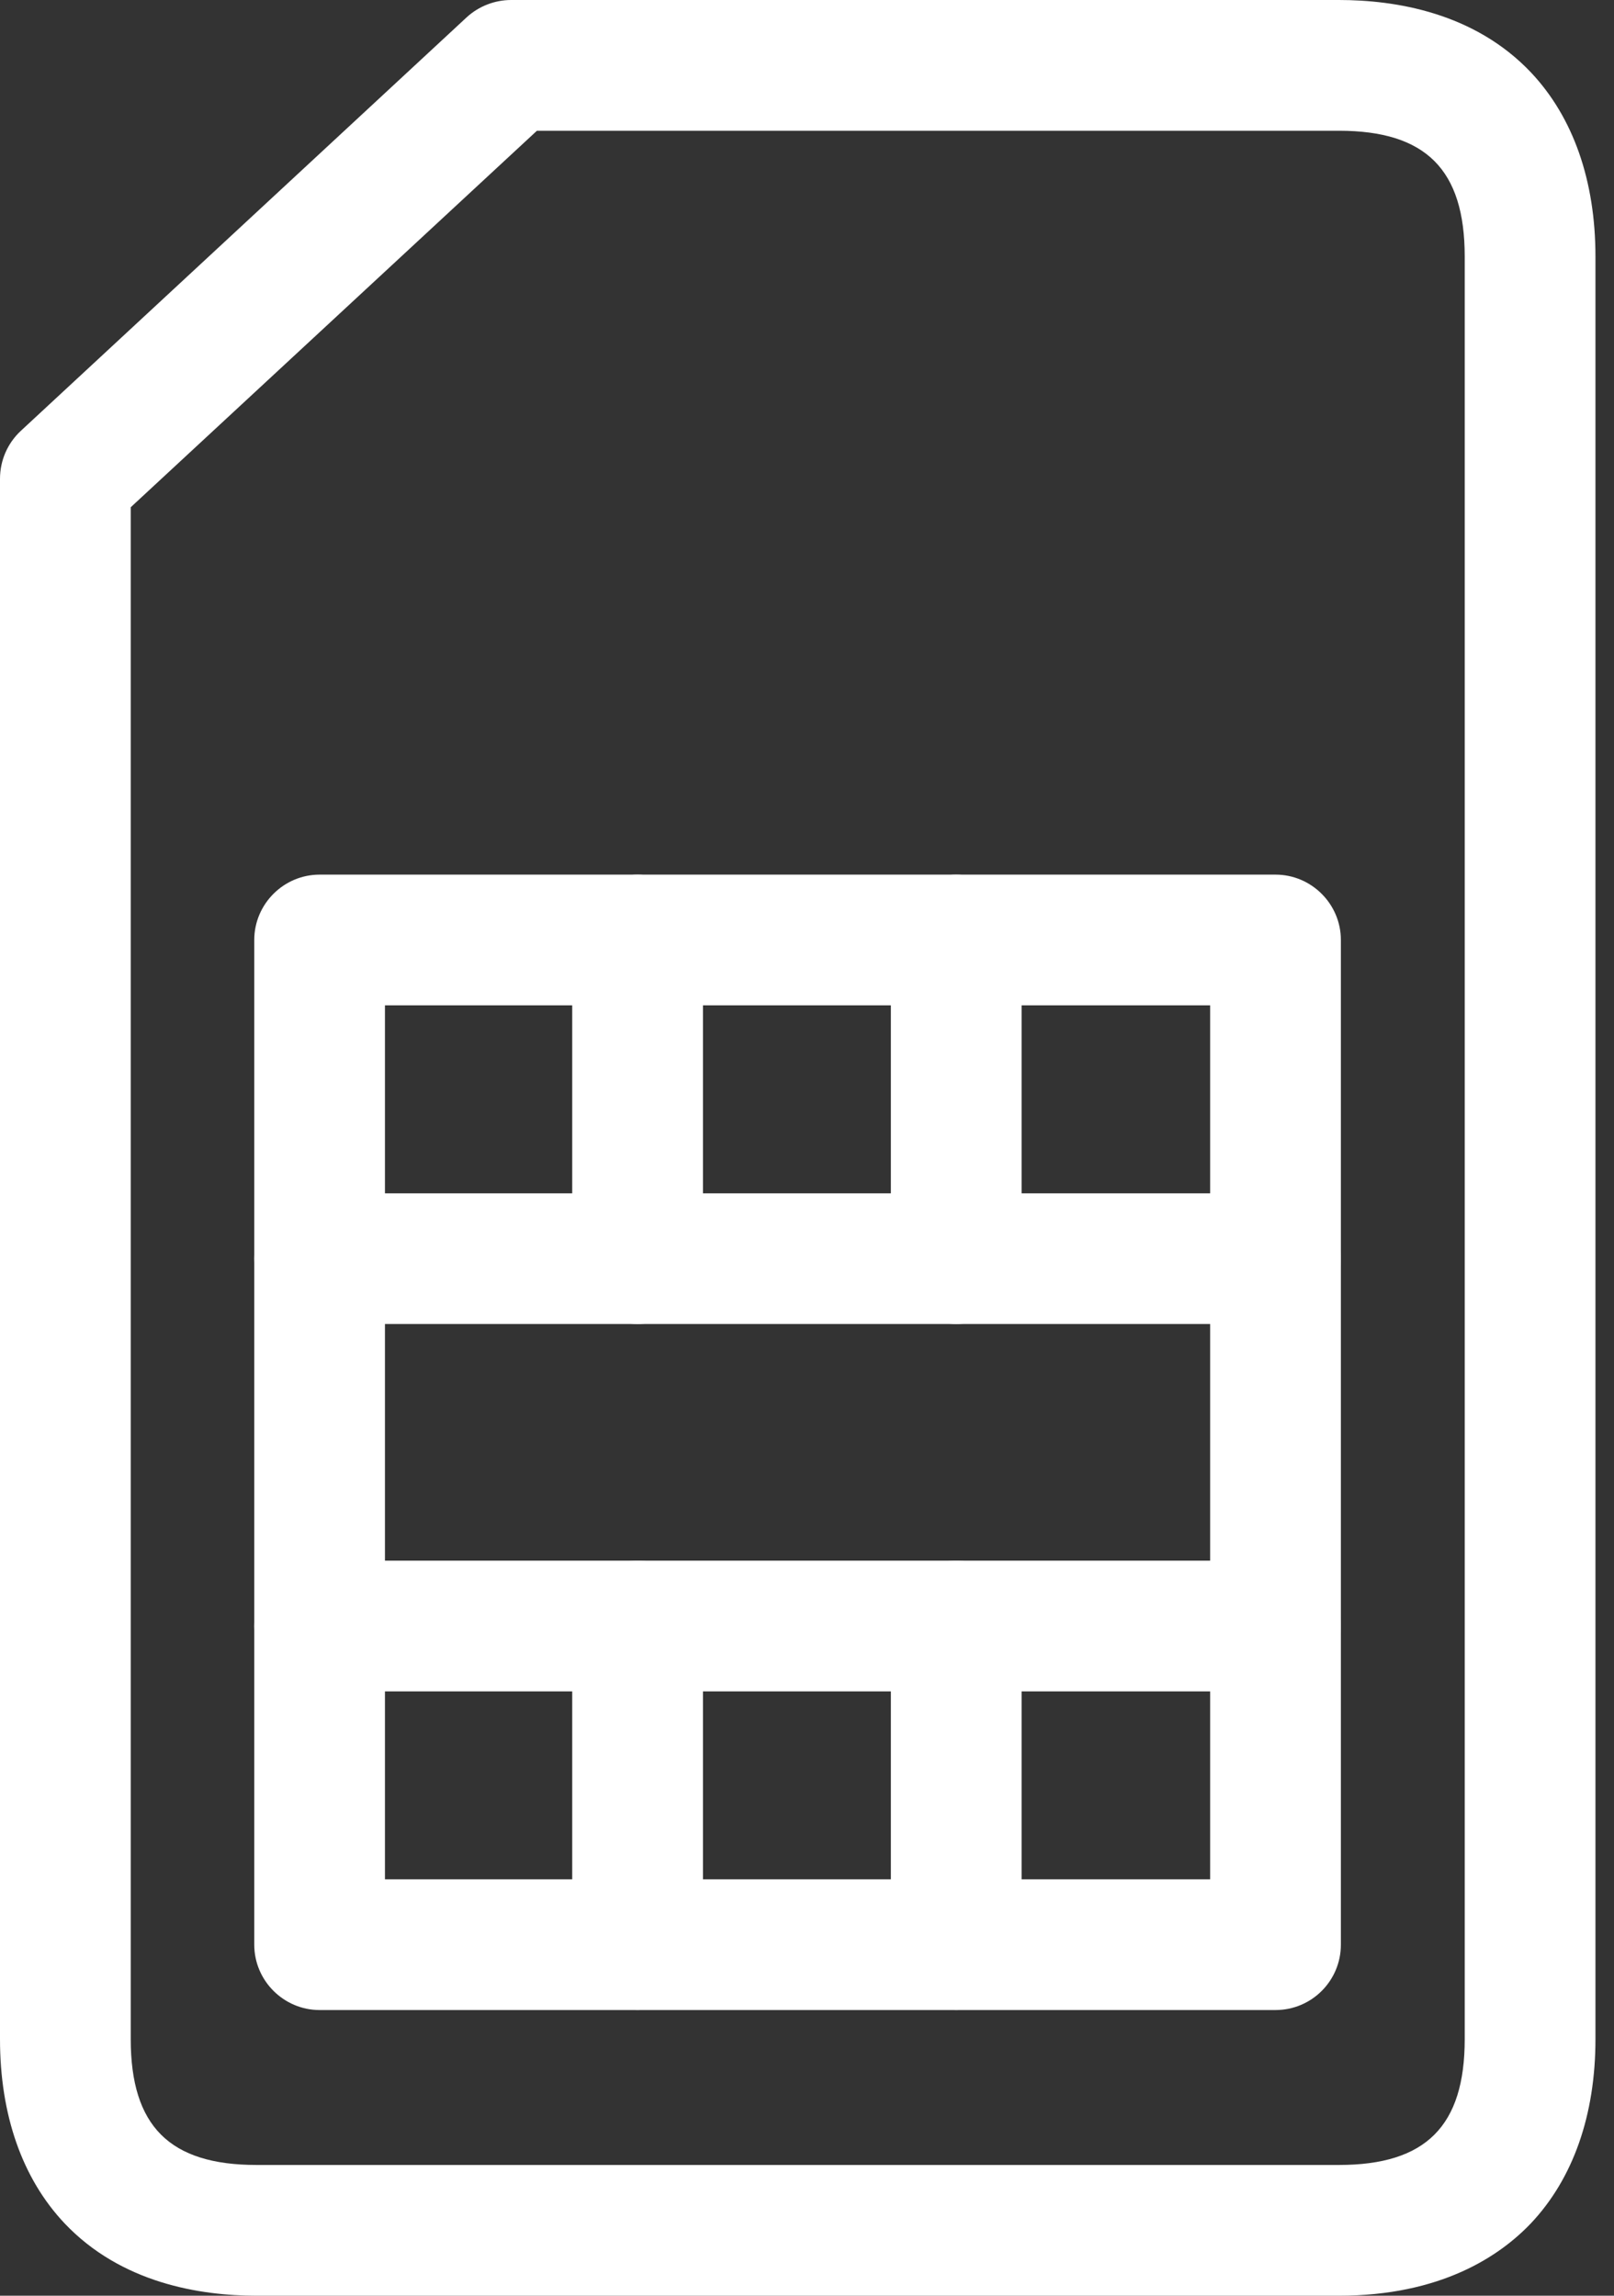
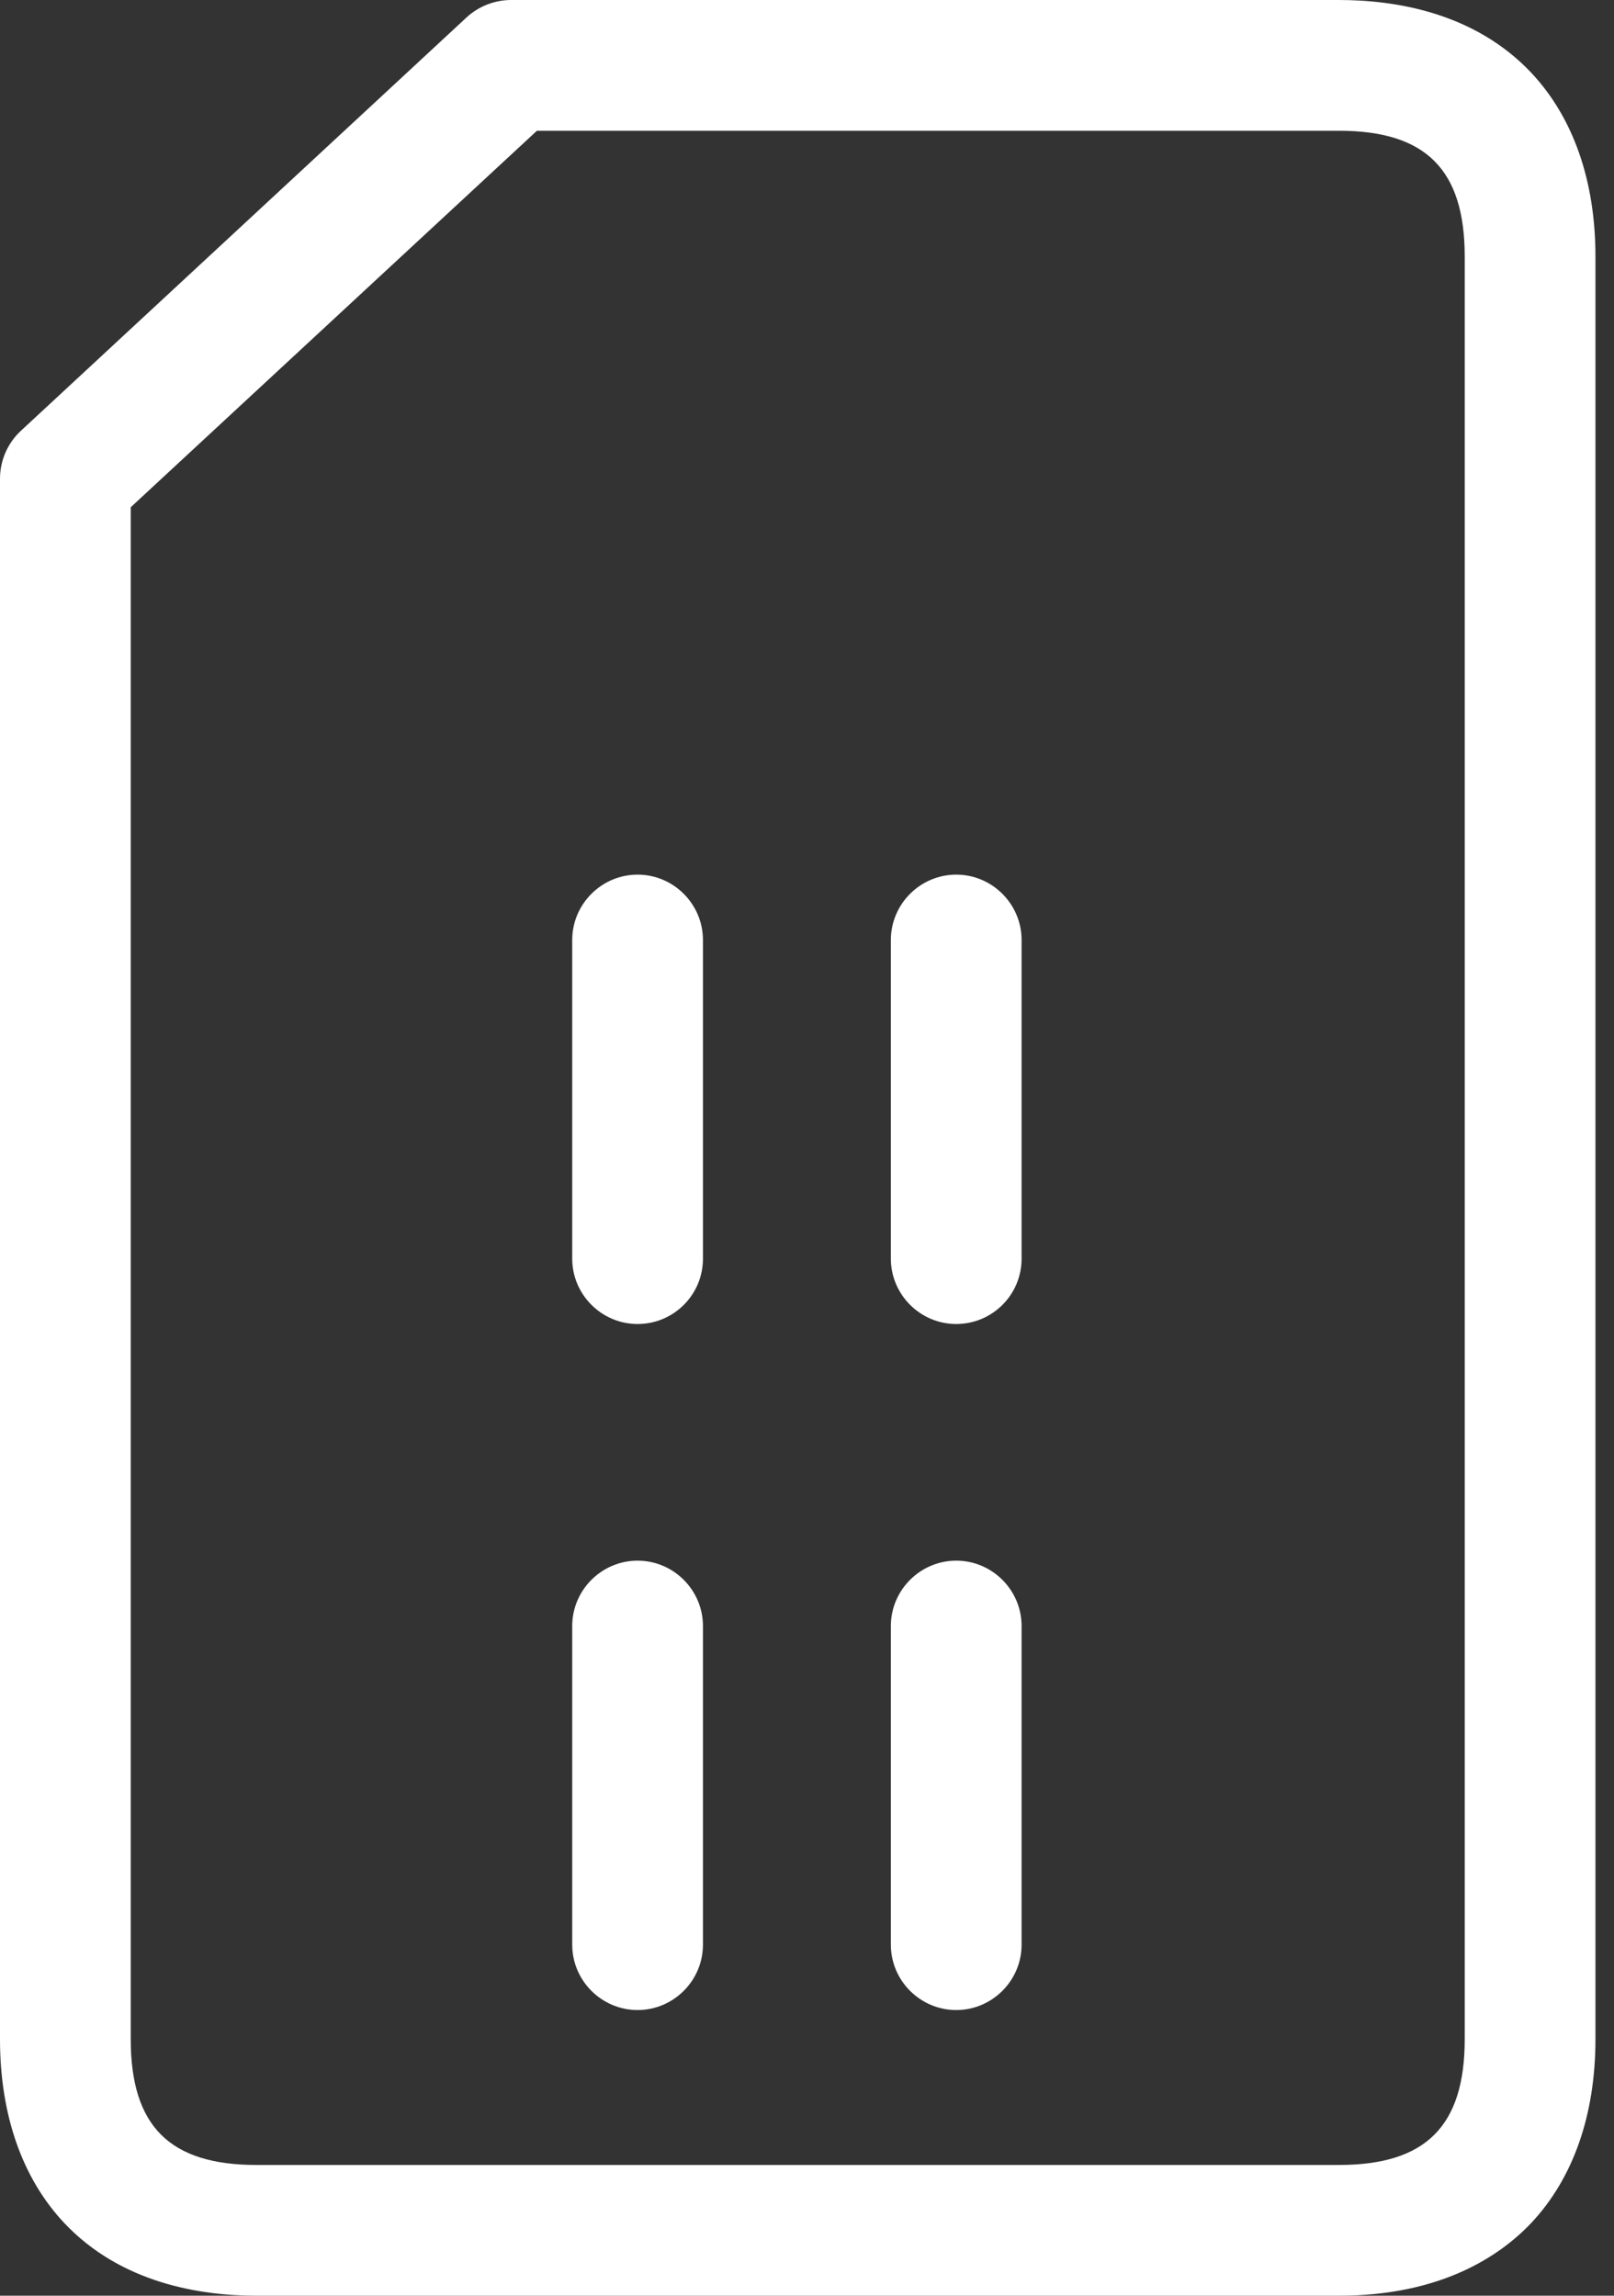
<svg xmlns="http://www.w3.org/2000/svg" width="45" height="64" viewBox="0 0 45 64" fill="none">
  <rect x="0" y="0" width="45" height="64" fill="#333333" stroke="none" />
-   <path d="M35.563 56.036H8.911C7.909 56.036 7.089 55.216 7.089 54.214V26.205C7.089 25.203 7.909 24.383 8.911 24.383H35.563C36.565 24.383 37.385 25.203 37.385 26.205V54.214C37.385 55.216 36.574 56.036 35.563 56.036ZM10.733 52.392H33.74V28.027H10.733V52.392Z" fill="white" />
  <path d="M17.777 36.911C16.774 36.911 15.954 36.091 15.954 35.089V26.205C15.954 25.203 16.774 24.383 17.777 24.383C18.779 24.383 19.599 25.203 19.599 26.205V35.089C19.599 36.1 18.779 36.911 17.777 36.911ZM26.661 36.911C25.658 36.911 24.838 36.091 24.838 35.089V26.205C24.838 25.203 25.658 24.383 26.661 24.383C27.663 24.383 28.483 25.203 28.483 26.205V35.089C28.483 36.1 27.663 36.911 26.661 36.911ZM17.777 56.036C16.774 56.036 15.954 55.216 15.954 54.214V45.33C15.954 44.328 16.774 43.508 17.777 43.508C18.779 43.508 19.599 44.328 19.599 45.33V54.214C19.599 55.216 18.779 56.036 17.777 56.036ZM26.661 56.036C25.658 56.036 24.838 55.216 24.838 54.214V45.33C24.838 44.328 25.658 43.508 26.661 43.508C27.663 43.508 28.483 44.328 28.483 45.33V54.214C28.483 55.216 27.663 56.036 26.661 56.036Z" fill="white" />
-   <path d="M35.563 36.911H8.911C7.909 36.911 7.089 36.091 7.089 35.089C7.089 34.087 7.909 33.267 8.911 33.267H35.563C36.565 33.267 37.385 34.087 37.385 35.089C37.385 36.091 36.574 36.911 35.563 36.911ZM35.563 47.153H8.911C7.909 47.153 7.089 46.333 7.089 45.33C7.089 44.328 7.909 43.508 8.911 43.508H35.563C36.565 43.508 37.385 44.328 37.385 45.33C37.385 46.333 36.574 47.153 35.563 47.153Z" fill="white" />
  <path d="M37.33 64H7.153C5.585 64 3.38 63.654 1.795 61.977C0.62 60.729 0 58.961 0 56.847V13.348C0 12.838 0.21 12.355 0.583 12.009L13.011 0.483C13.348 0.173 13.795 0 14.251 0H37.33C38.898 0 41.102 0.346 42.688 2.023C43.863 3.271 44.483 5.039 44.483 7.153V56.847C44.483 58.961 43.863 60.729 42.688 61.977C41.813 62.898 40.173 64 37.33 64ZM3.645 14.141V56.847C3.645 59.271 4.729 60.355 7.153 60.355H37.33C39.754 60.355 40.838 59.271 40.838 56.847V7.153C40.838 4.729 39.754 3.645 37.33 3.645H14.97L3.645 14.141Z" fill="white" />
</svg>